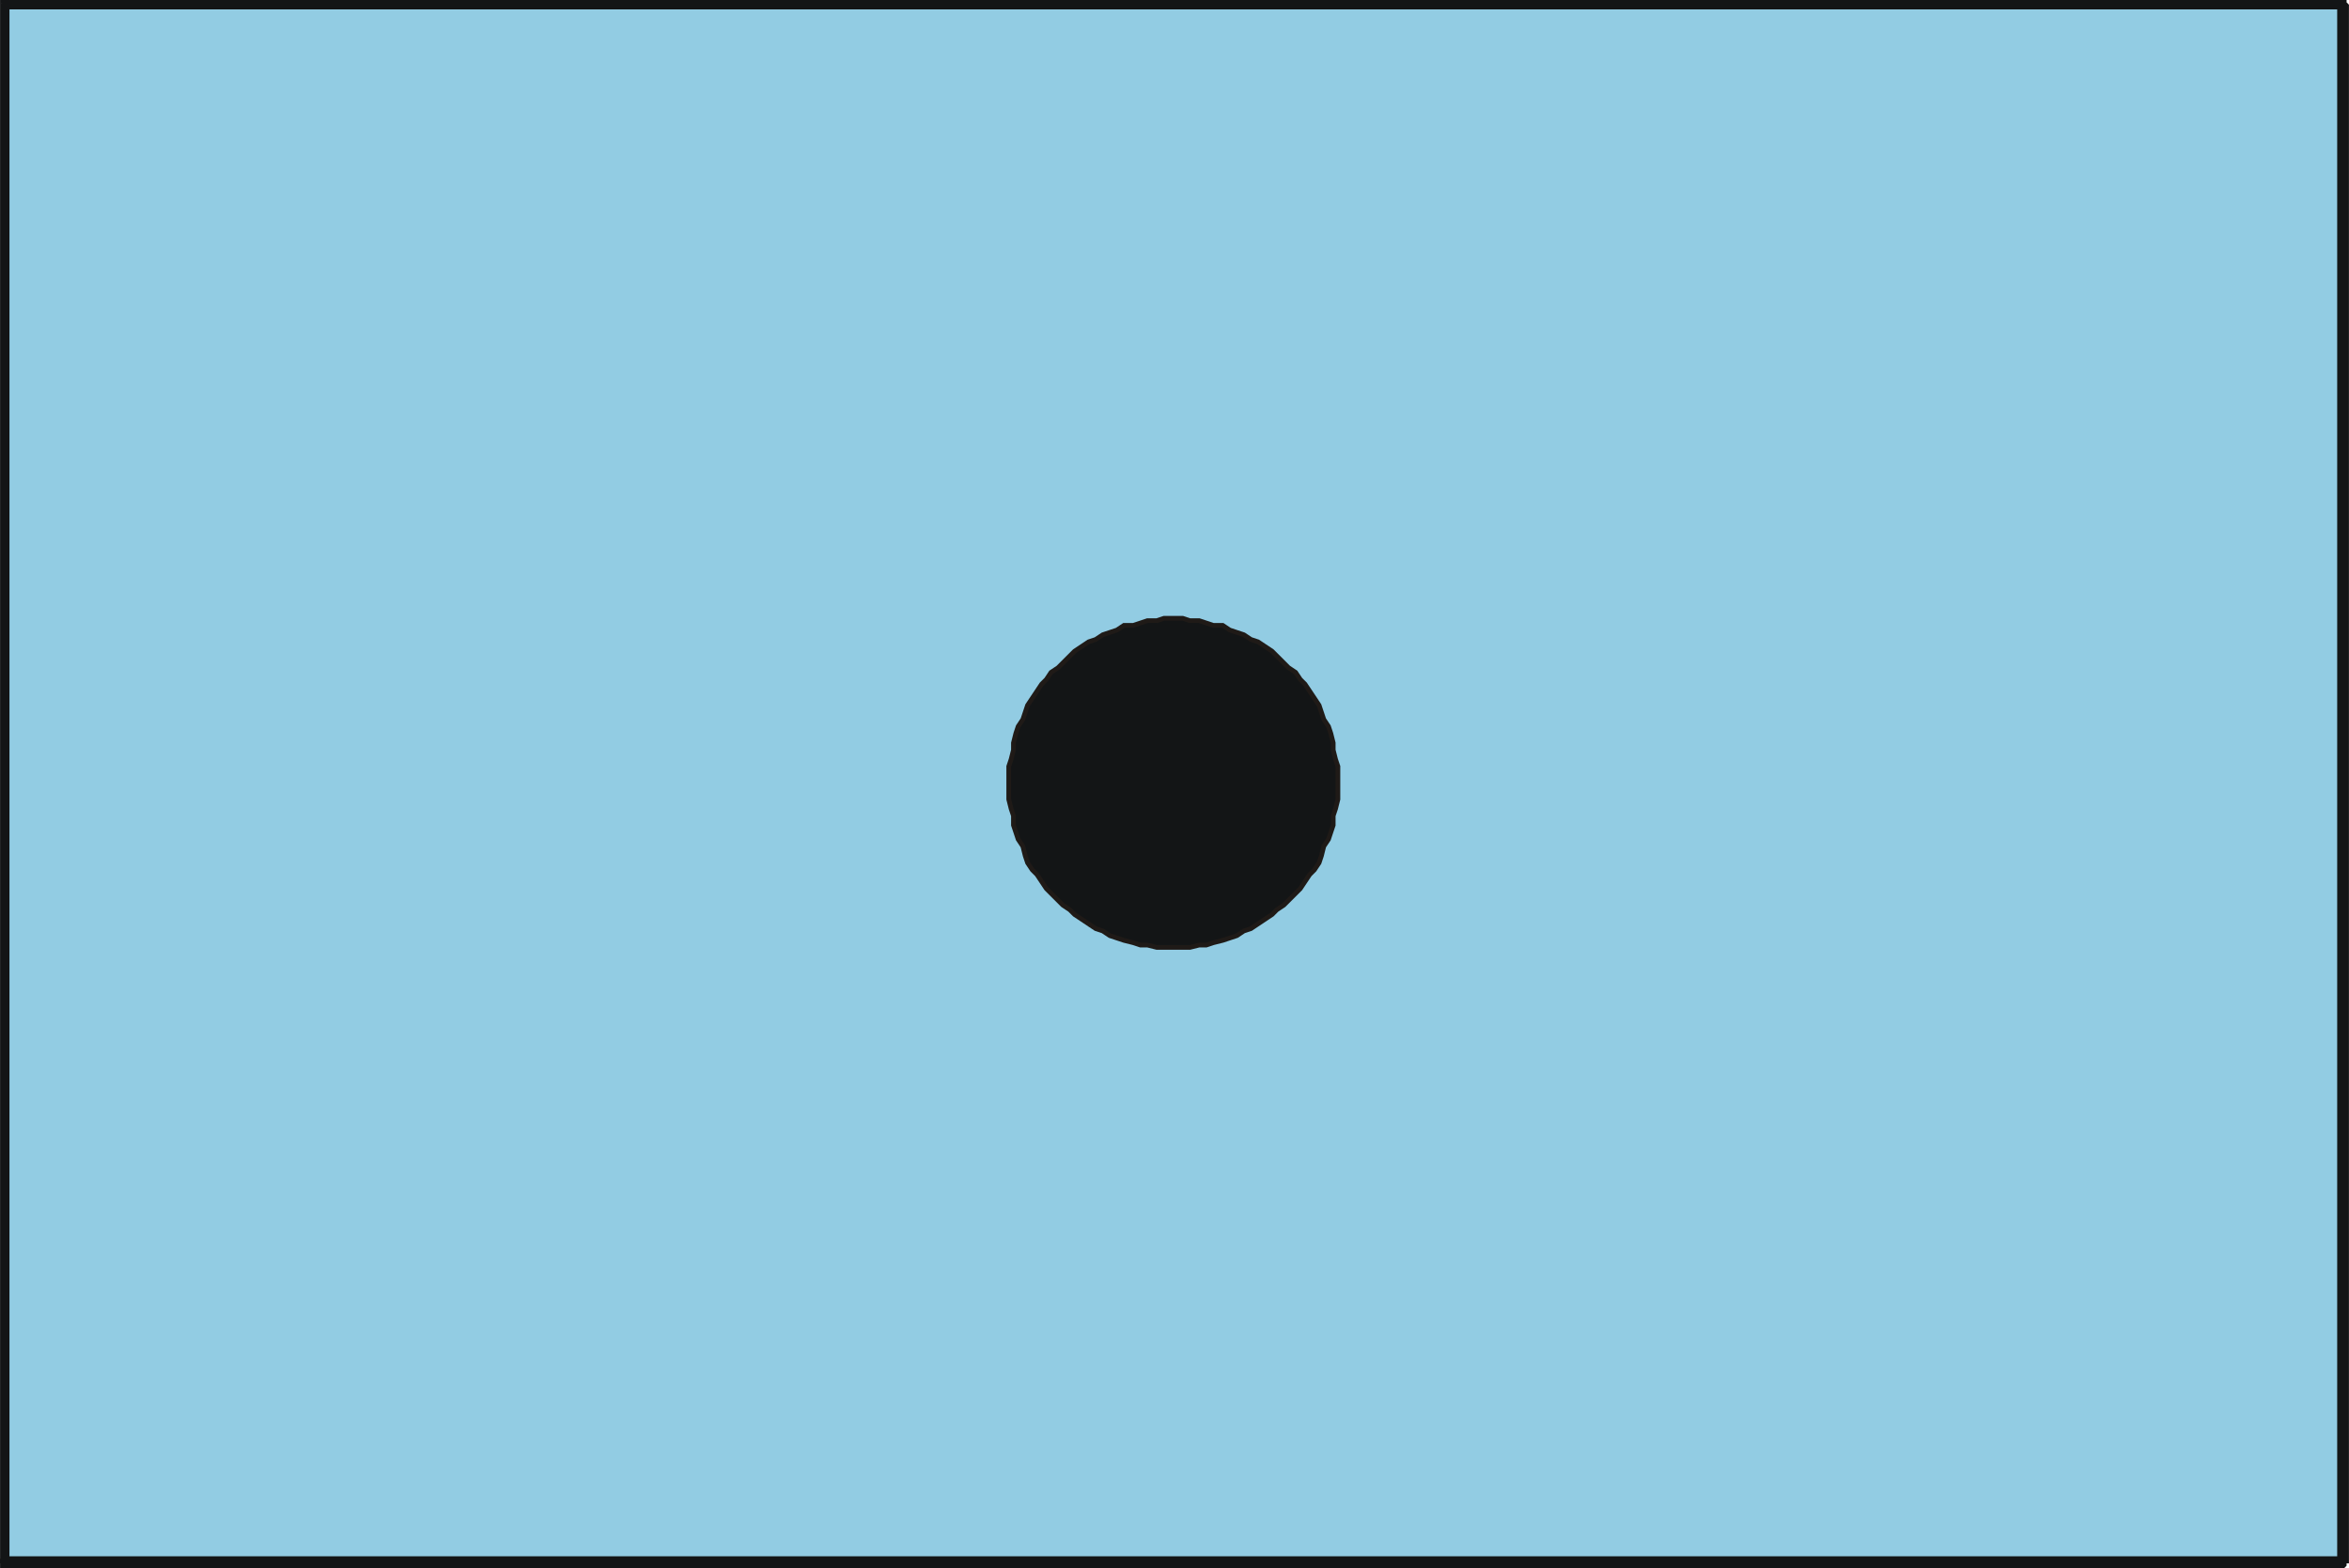
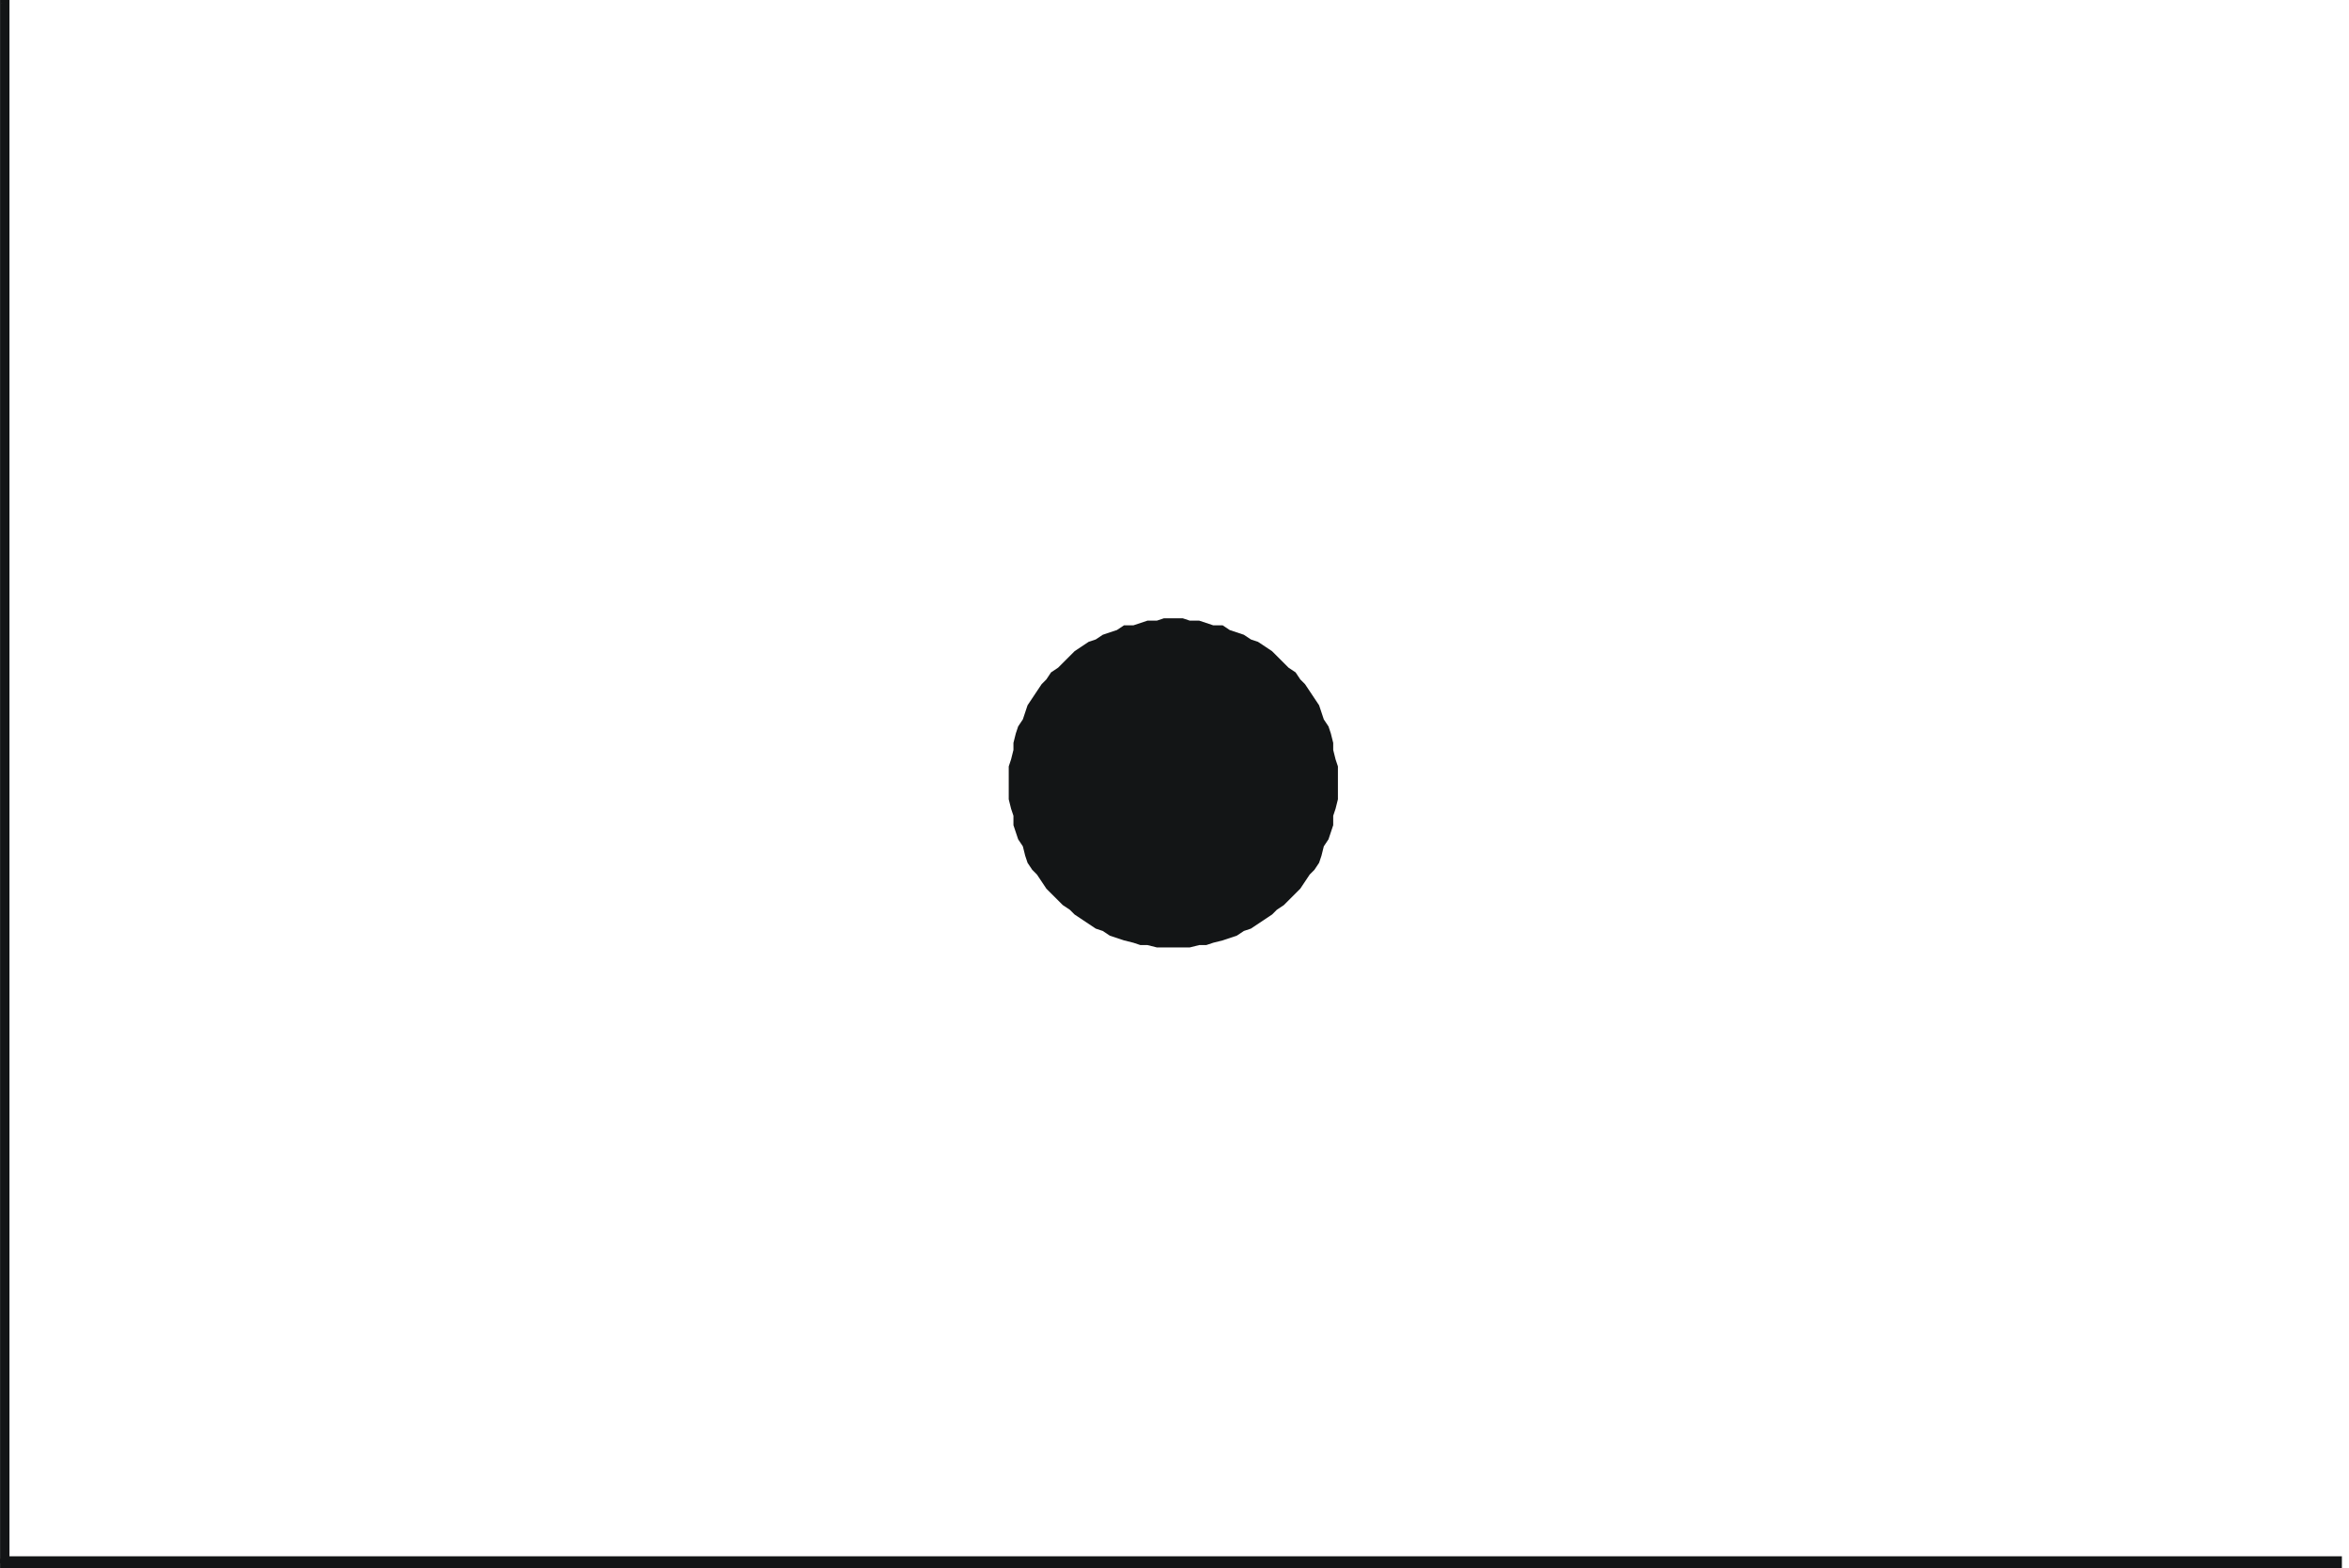
<svg width="7.594in" height="5.07in" viewBox="0 0 999 667">
-   <path style="fill:#92cce3" d="M2,665 l0,-663 994,0 0,663 -994,0z" />
  <path style="fill:#131516" d="M2,0 l-2,2 0,663 4,0 0,-663 -2,-2 2,2 0,-1 0,0 0,-1 0,0 -1,0 0,0 -1,0 0,0 -1,0 0,0 0,0 -1,0 0,0 0,1 0,0 0,1z" />
-   <path style="fill:#131516" d="M999,2 l-3,-2 -994,0 0,4 994,0 3,-2 -3,2 1,0 0,0 1,0 0,0 0,-1 0,0 0,-1 1,0 -1,-1 0,0 0,0 0,-1 0,0 -1,0 0,0 -1,0z" />
-   <path style="fill:#131516" d="M996,667 l3,-2 0,-663 -5,0 0,663 2,2 -2,-2 0,0 0,1 0,0 0,0 1,1 0,0 1,0 0,0 1,0 0,0 0,0 1,-1 0,0 0,0 0,-1 1,0z" />
+   <path style="fill:#131516" d="M996,667 z" />
  <path style="fill:#131516" d="M0,665 l2,2 994,0 0,-5 -994,0 -2,3 2,-3 -1,0 0,1 -1,0 0,0 0,0 0,1 0,0 0,1 0,0 0,1 0,0 0,0 0,1 1,0 0,0 1,0z" />
  <path style="fill:#131516" d="M499,403 l4,0 3,0 4,-1 3,0 3,-1 4,-1 3,-1 3,-1 3,-2 3,-1 3,-2 3,-2 3,-2 2,-2 3,-2 2,-2 3,-3 2,-2 2,-3 2,-3 2,-2 2,-3 1,-3 1,-4 2,-3 1,-3 1,-3 0,-4 1,-3 1,-4 0,-3 0,-4 0,-3 0,-4 -1,-3 -1,-4 0,-3 -1,-4 -1,-3 -2,-3 -1,-3 -1,-3 -2,-3 -2,-3 -2,-3 -2,-2 -2,-3 -3,-2 -2,-2 -3,-3 -2,-2 -3,-2 -3,-2 -3,-1 -3,-2 -3,-1 -3,-1 -3,-2 -4,0 -3,-1 -3,-1 -4,0 -3,-1 -4,0 -4,0 -3,1 -4,0 -3,1 -3,1 -4,0 -3,2 -3,1 -3,1 -3,2 -3,1 -3,2 -3,2 -2,2 -3,3 -2,2 -3,2 -2,3 -2,2 -2,3 -2,3 -2,3 -1,3 -1,3 -2,3 -1,3 -1,4 0,3 -1,4 -1,3 0,4 0,3 0,4 0,3 1,4 1,3 0,4 1,3 1,3 2,3 1,4 1,3 2,3 2,2 2,3 2,3 2,2 3,3 2,2 3,2 2,2 3,2 3,2 3,2 3,1 3,2 3,1 3,1 4,1 3,1 3,0 4,1 3,0 4,0z" />
-   <path style="fill:none;stroke:#1f1a17;stroke-width:2" d="M499,403 l4,0 3,0 4,-1 3,0 3,-1 4,-1 3,-1 3,-1 3,-2 3,-1 3,-2 3,-2 3,-2 2,-2 3,-2 2,-2 3,-3 2,-2 2,-3 2,-3 2,-2 2,-3 1,-3 1,-4 2,-3 1,-3 1,-3 0,-4 1,-3 1,-4 0,-3 0,-4 0,-3 0,-4 -1,-3 -1,-4 0,-3 -1,-4 -1,-3 -2,-3 -1,-3 -1,-3 -2,-3 -2,-3 -2,-3 -2,-2 -2,-3 -3,-2 -2,-2 -3,-3 -2,-2 -3,-2 -3,-2 -3,-1 -3,-2 -3,-1 -3,-1 -3,-2 -4,0 -3,-1 -3,-1 -4,0 -3,-1 -4,0 -4,0 -3,1 -4,0 -3,1 -3,1 -4,0 -3,2 -3,1 -3,1 -3,2 -3,1 -3,2 -3,2 -2,2 -3,3 -2,2 -3,2 -2,3 -2,2 -2,3 -2,3 -2,3 -1,3 -1,3 -2,3 -1,3 -1,4 0,3 -1,4 -1,3 0,4 0,3 0,4 0,3 1,4 1,3 0,4 1,3 1,3 2,3 1,4 1,3 2,3 2,2 2,3 2,3 2,2 3,3 2,2 3,2 2,2 3,2 3,2 3,2 3,1 3,2 3,1 3,1 4,1 3,1 3,0 4,1 3,0 4,0" />
</svg>